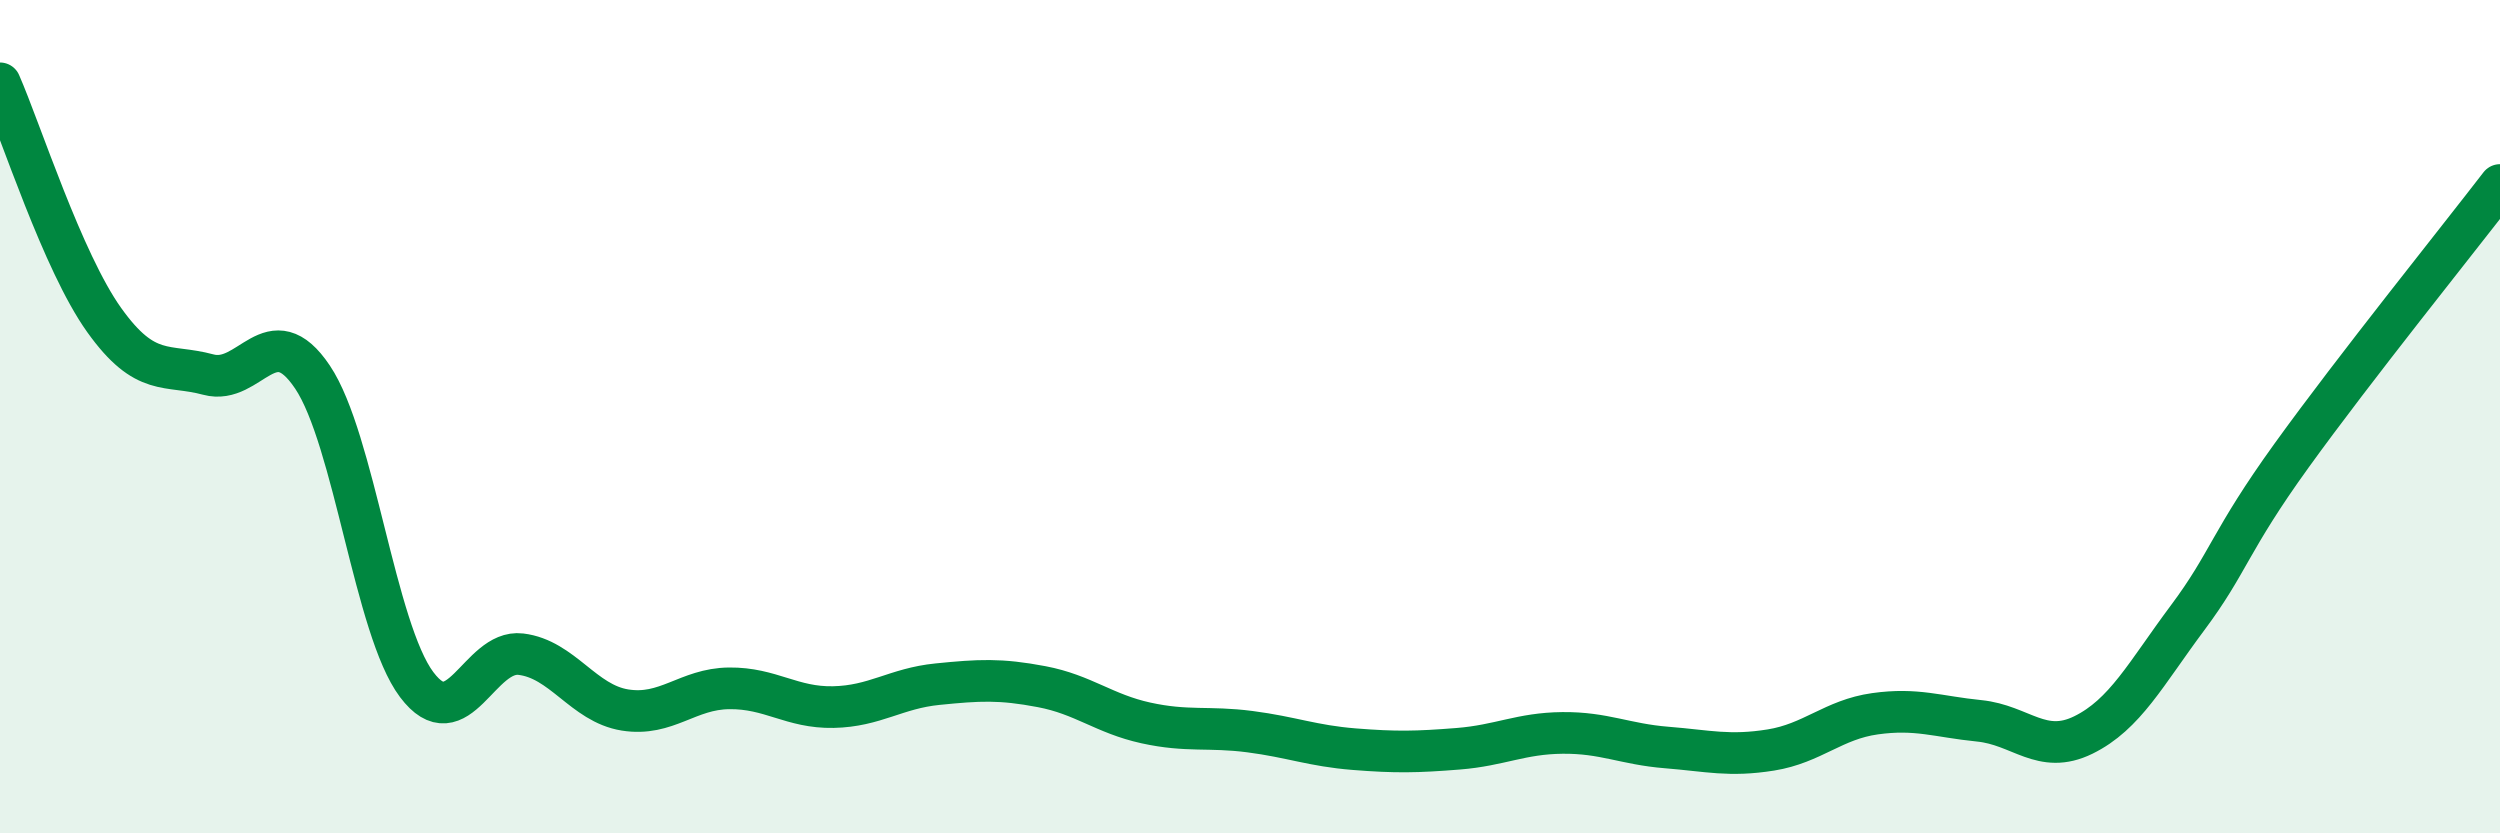
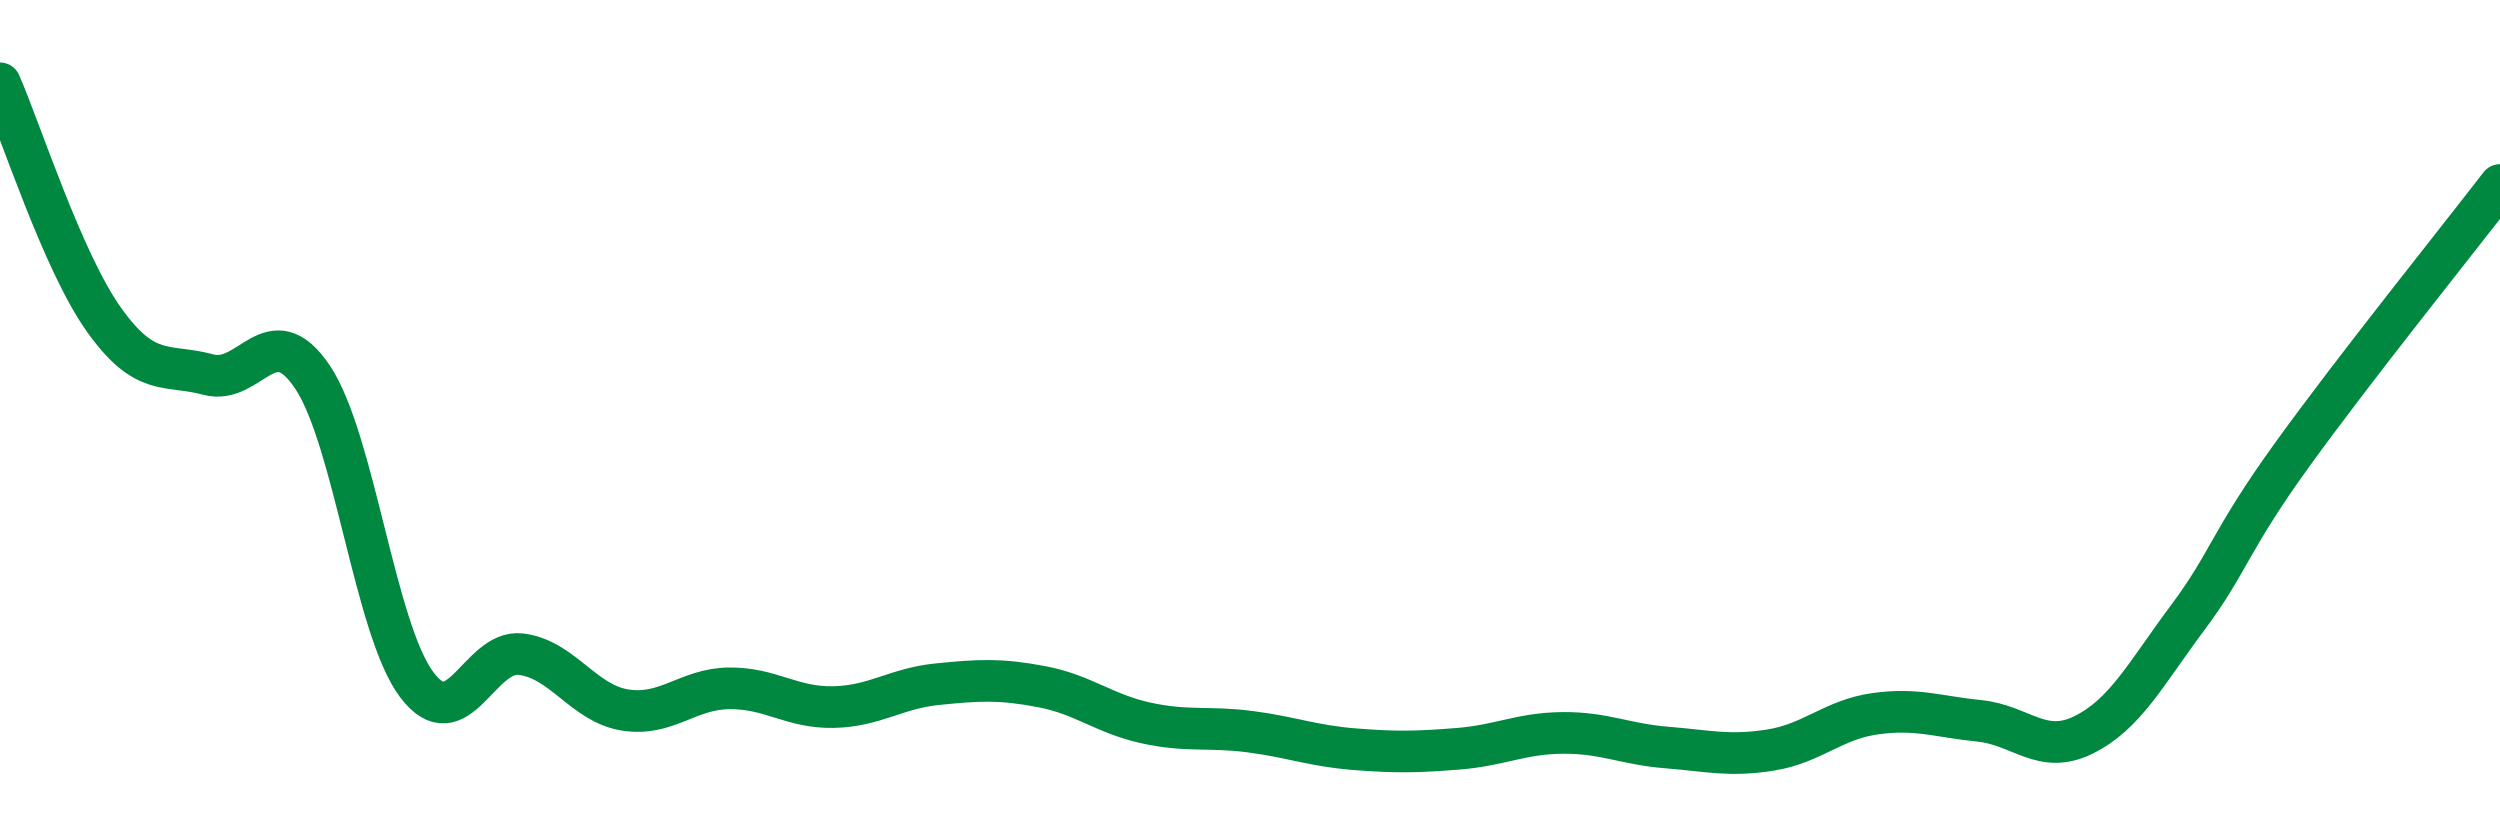
<svg xmlns="http://www.w3.org/2000/svg" width="60" height="20" viewBox="0 0 60 20">
-   <path d="M 0,2 C 0.5,3.14 1.5,6.28 2.5,7.68 C 3.5,9.08 4,8.72 5,8.99 C 6,9.26 6.5,7.56 7.5,9.05 C 8.5,10.54 9,15.1 10,16.43 C 11,17.76 11.5,15.58 12.5,15.7 C 13.5,15.82 14,16.88 15,17.04 C 16,17.2 16.5,16.53 17.5,16.52 C 18.5,16.51 19,16.99 20,16.97 C 21,16.95 21.5,16.52 22.5,16.42 C 23.5,16.32 24,16.29 25,16.48 C 26,16.67 26.5,17.13 27.5,17.35 C 28.5,17.57 29,17.43 30,17.56 C 31,17.69 31.5,17.9 32.5,17.98 C 33.5,18.06 34,18.05 35,17.97 C 36,17.89 36.5,17.6 37.5,17.59 C 38.5,17.58 39,17.86 40,17.94 C 41,18.02 41.5,18.16 42.5,18 C 43.5,17.84 44,17.27 45,17.13 C 46,16.99 46.5,17.2 47.5,17.3 C 48.5,17.4 49,18.13 50,17.64 C 51,17.15 51.5,16.17 52.5,14.83 C 53.5,13.49 53.5,13.01 55,10.93 C 56.5,8.85 59,5.74 60,4.44L60 20L0 20Z" fill="#008740" opacity="0.1" stroke-linecap="round" stroke-linejoin="round" />
  <path d="M 0,2 C 0.5,3.14 1.5,6.28 2.5,7.68 C 3.5,9.08 4,8.72 5,8.99 C 6,9.26 6.5,7.56 7.5,9.05 C 8.5,10.54 9,15.1 10,16.43 C 11,17.76 11.5,15.58 12.5,15.7 C 13.5,15.82 14,16.88 15,17.04 C 16,17.2 16.5,16.53 17.5,16.52 C 18.5,16.51 19,16.99 20,16.97 C 21,16.95 21.5,16.52 22.5,16.42 C 23.5,16.32 24,16.29 25,16.48 C 26,16.67 26.5,17.13 27.5,17.35 C 28.5,17.57 29,17.43 30,17.56 C 31,17.69 31.5,17.9 32.5,17.98 C 33.5,18.06 34,18.05 35,17.97 C 36,17.89 36.5,17.6 37.5,17.59 C 38.5,17.58 39,17.86 40,17.94 C 41,18.02 41.5,18.16 42.5,18 C 43.5,17.84 44,17.27 45,17.13 C 46,16.99 46.5,17.2 47.5,17.3 C 48.5,17.4 49,18.13 50,17.64 C 51,17.15 51.5,16.17 52.5,14.83 C 53.5,13.49 53.5,13.01 55,10.93 C 56.5,8.85 59,5.74 60,4.44" stroke="#008740" stroke-width="1" fill="none" stroke-linecap="round" stroke-linejoin="round" />
</svg>